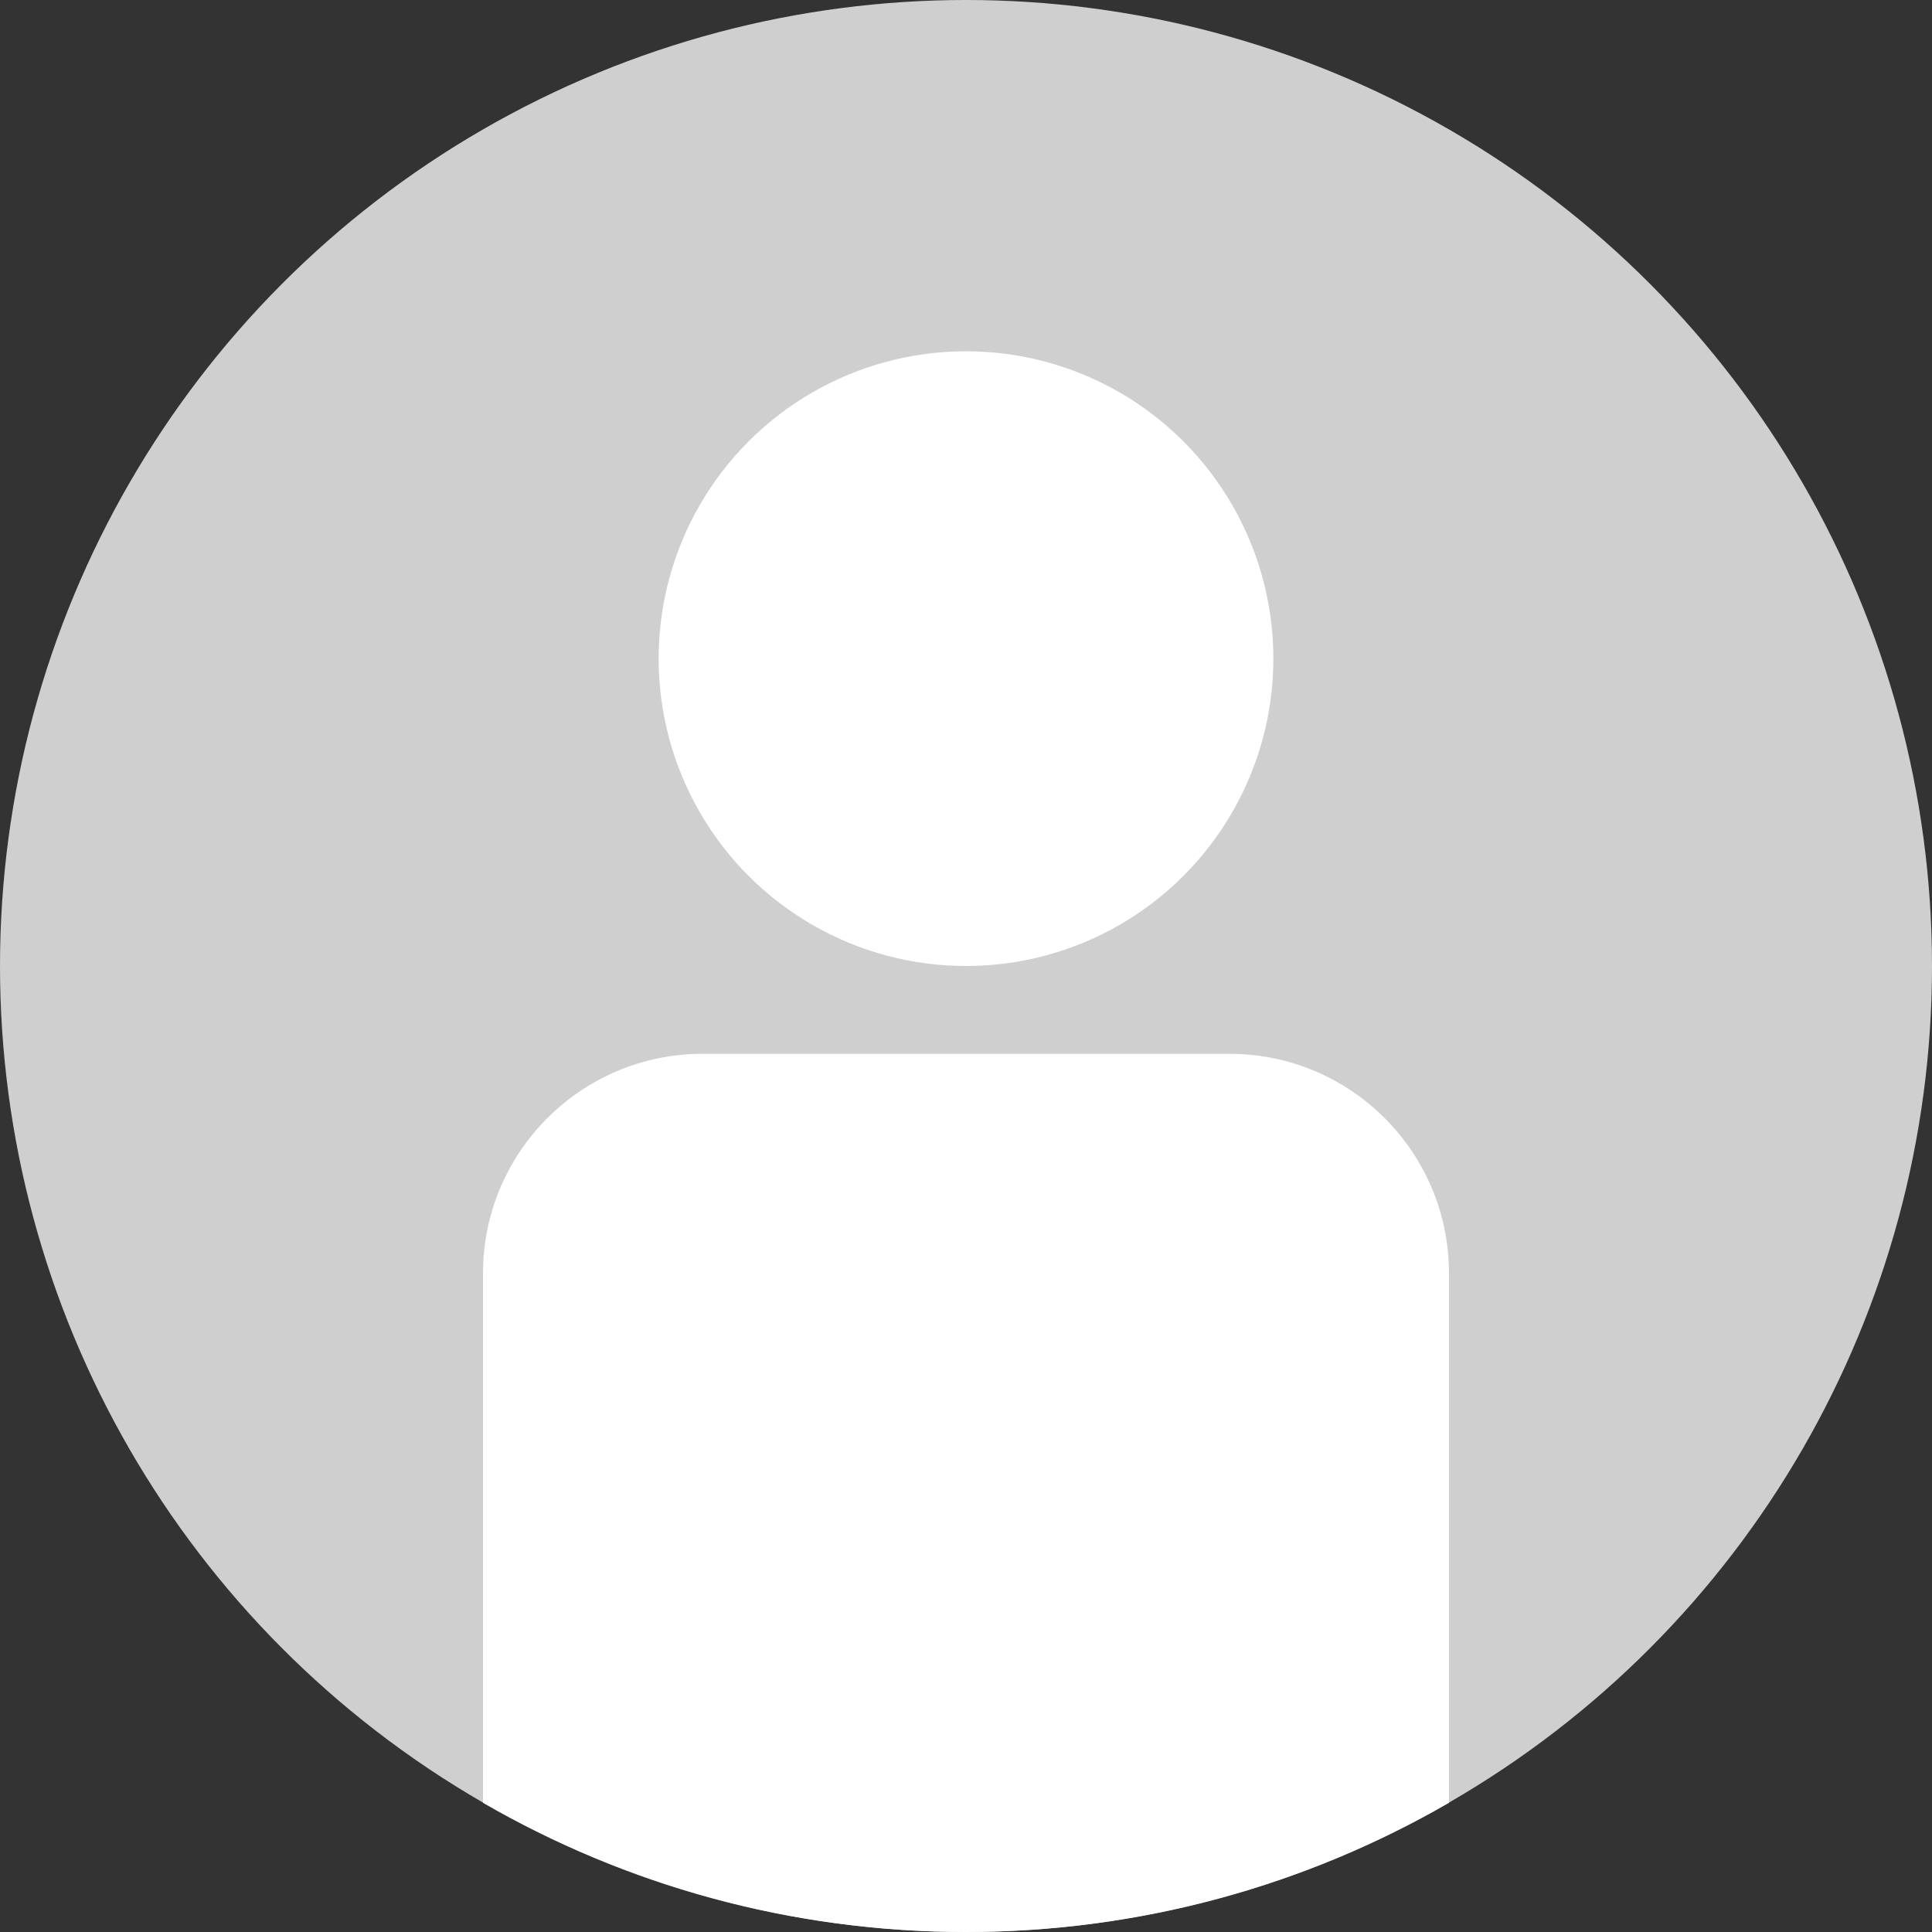
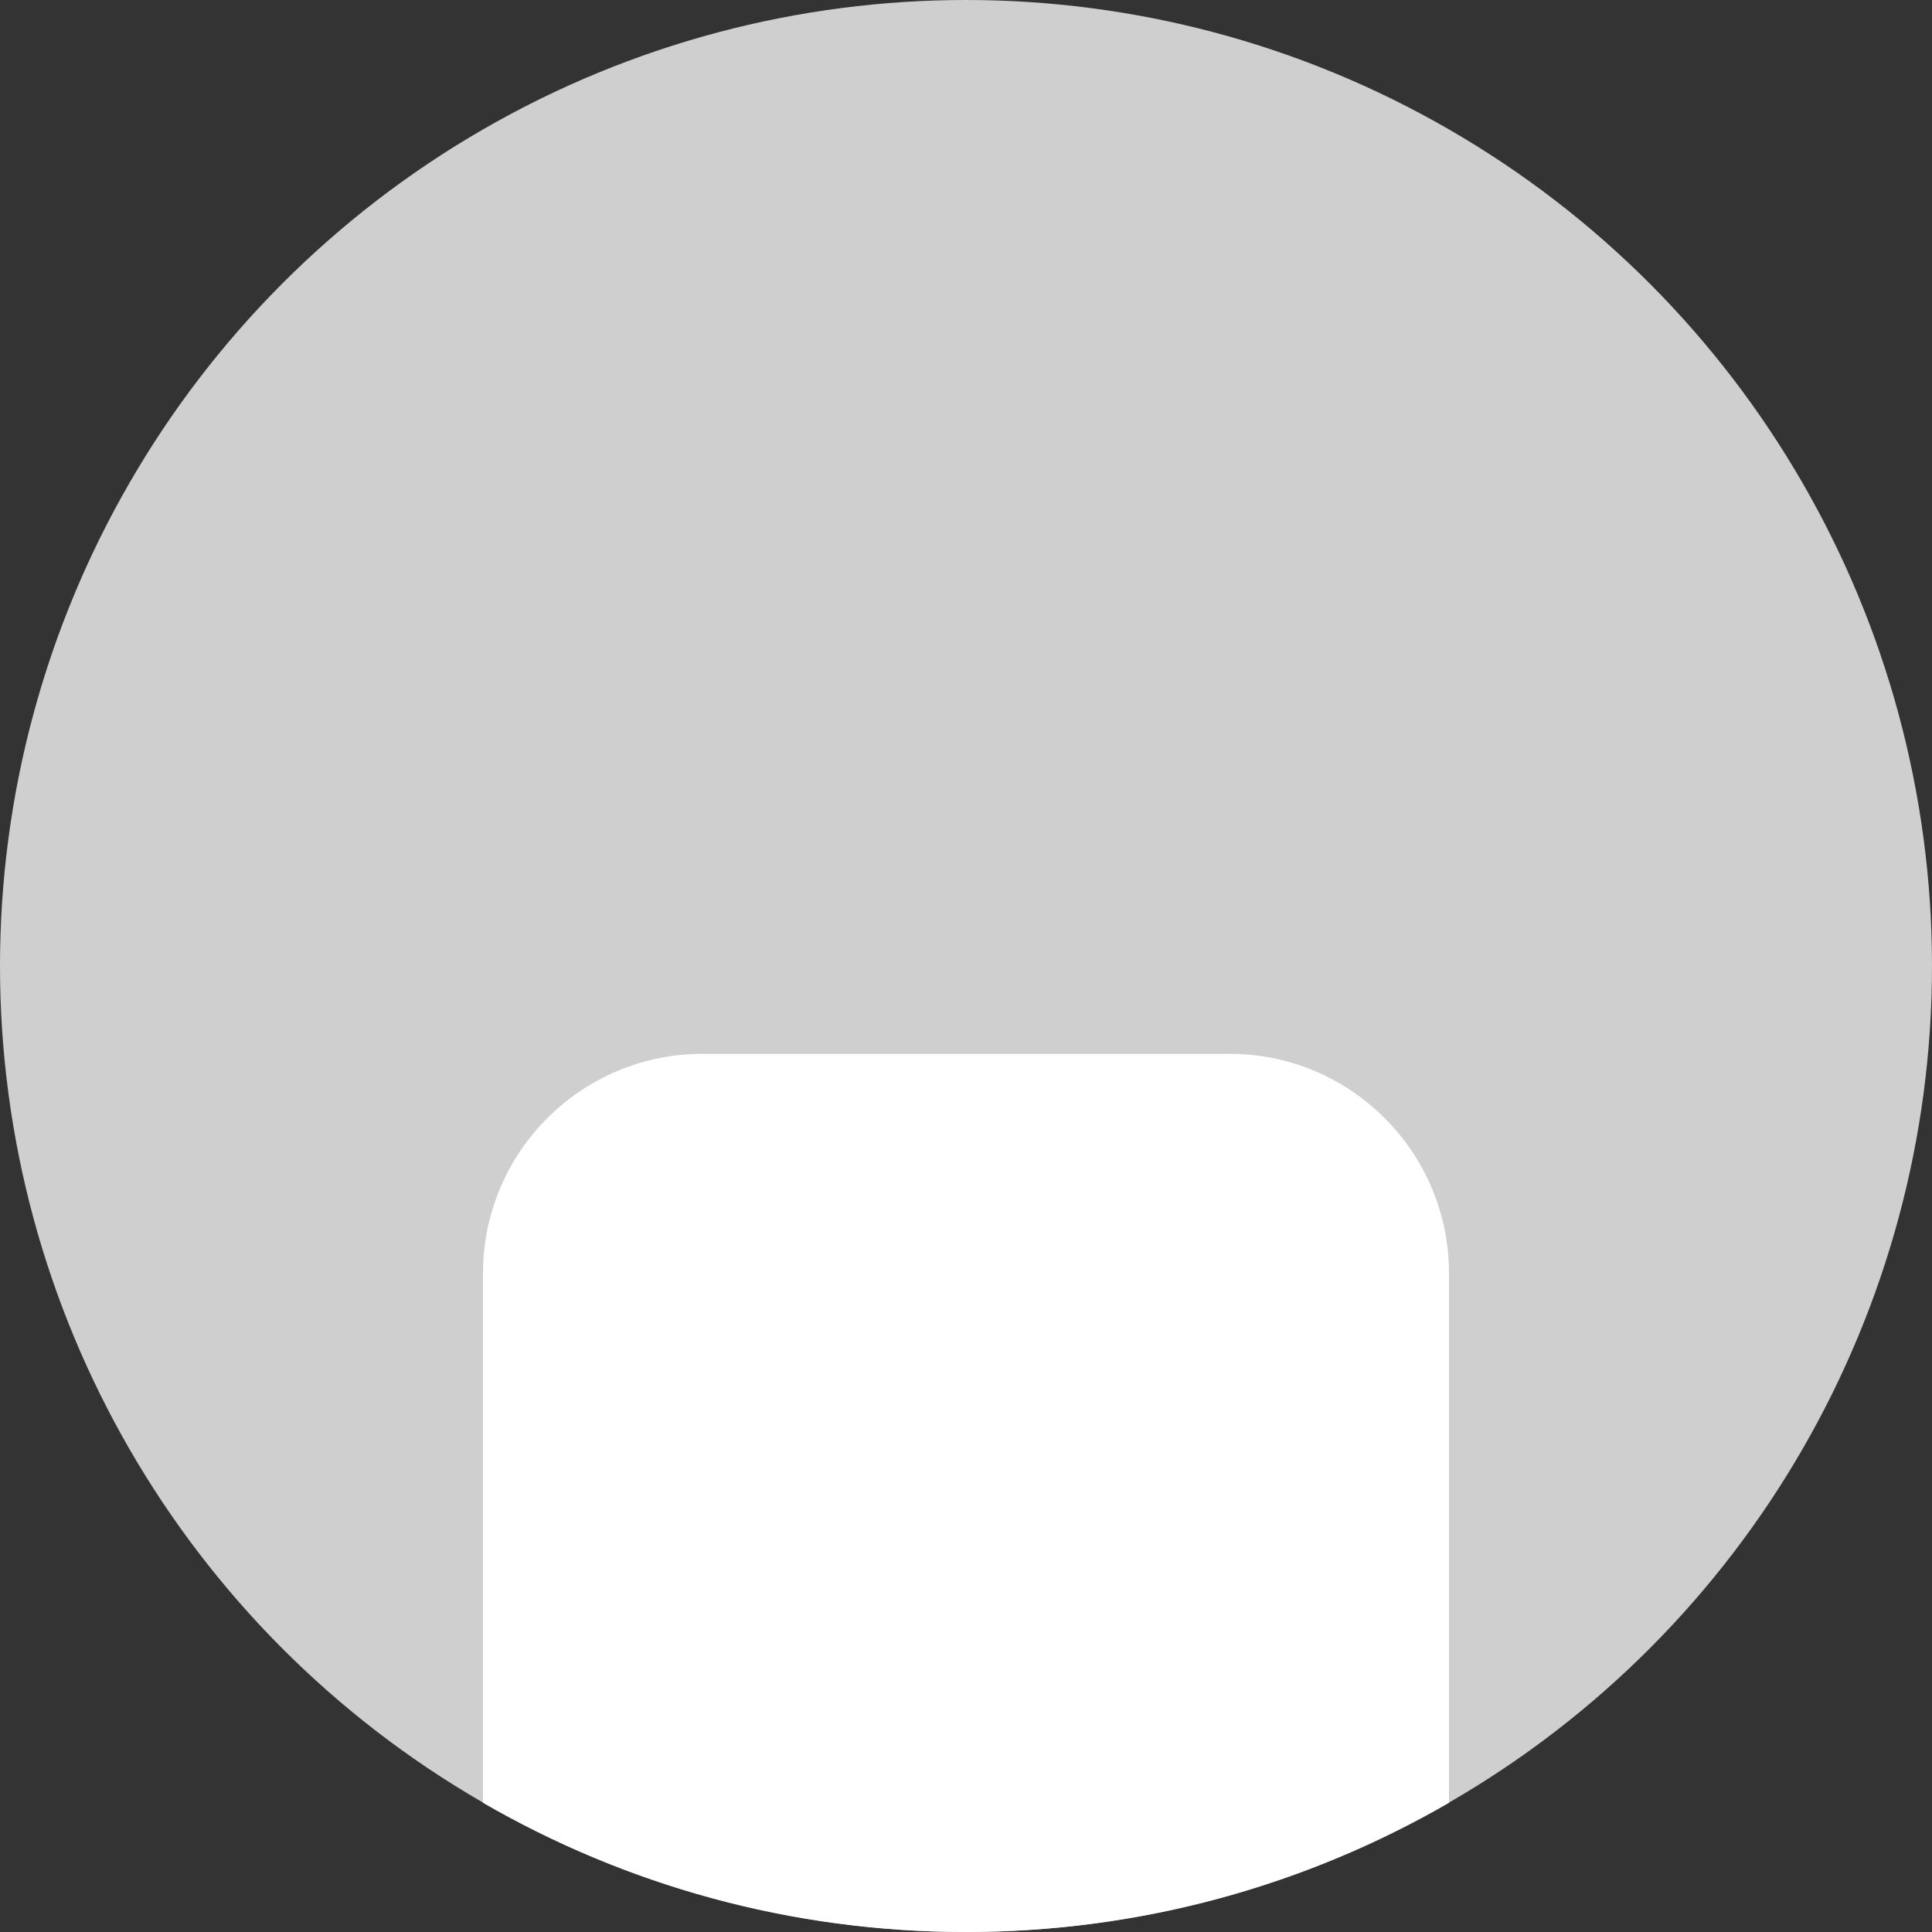
<svg xmlns="http://www.w3.org/2000/svg" width="44" height="44" viewBox="0 0 44 44" fill="none">
  <rect x="0" y="0" width="44" height="44" fill="#333333" stroke="none" />
  <circle cx="22" cy="22" r="22" fill="#CFCFCF" />
  <path fill-rule="evenodd" clip-rule="evenodd" d="M11 41.057C11 41.038 11 41.019 11 41V29C11 26.239 13.239 24 16 24H28C30.761 24 33 26.239 33 29V41C33 41.019 33 41.038 33 41.057C29.764 42.929 26.007 44 22 44C17.993 44 14.236 42.929 11 41.057Z" fill="white" />
-   <circle cx="22" cy="15" r="7" fill="white" />
</svg>